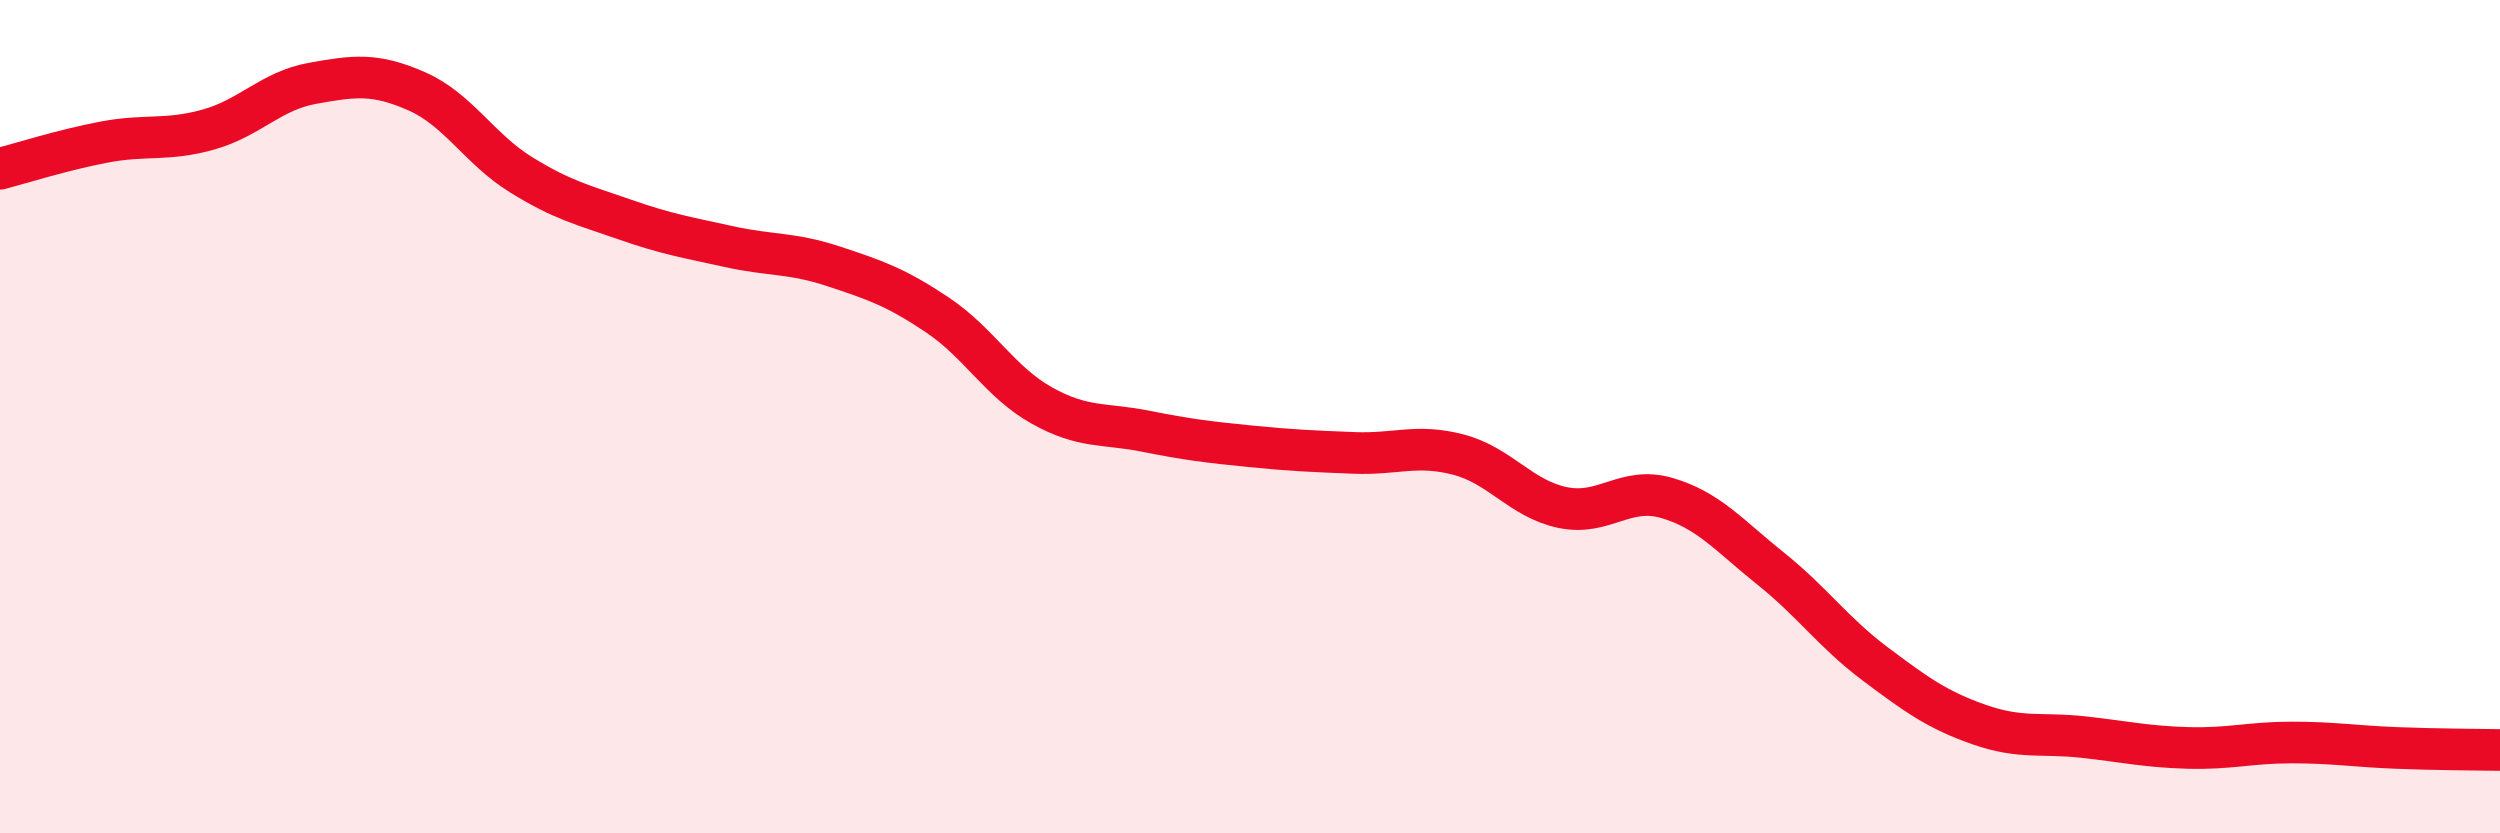
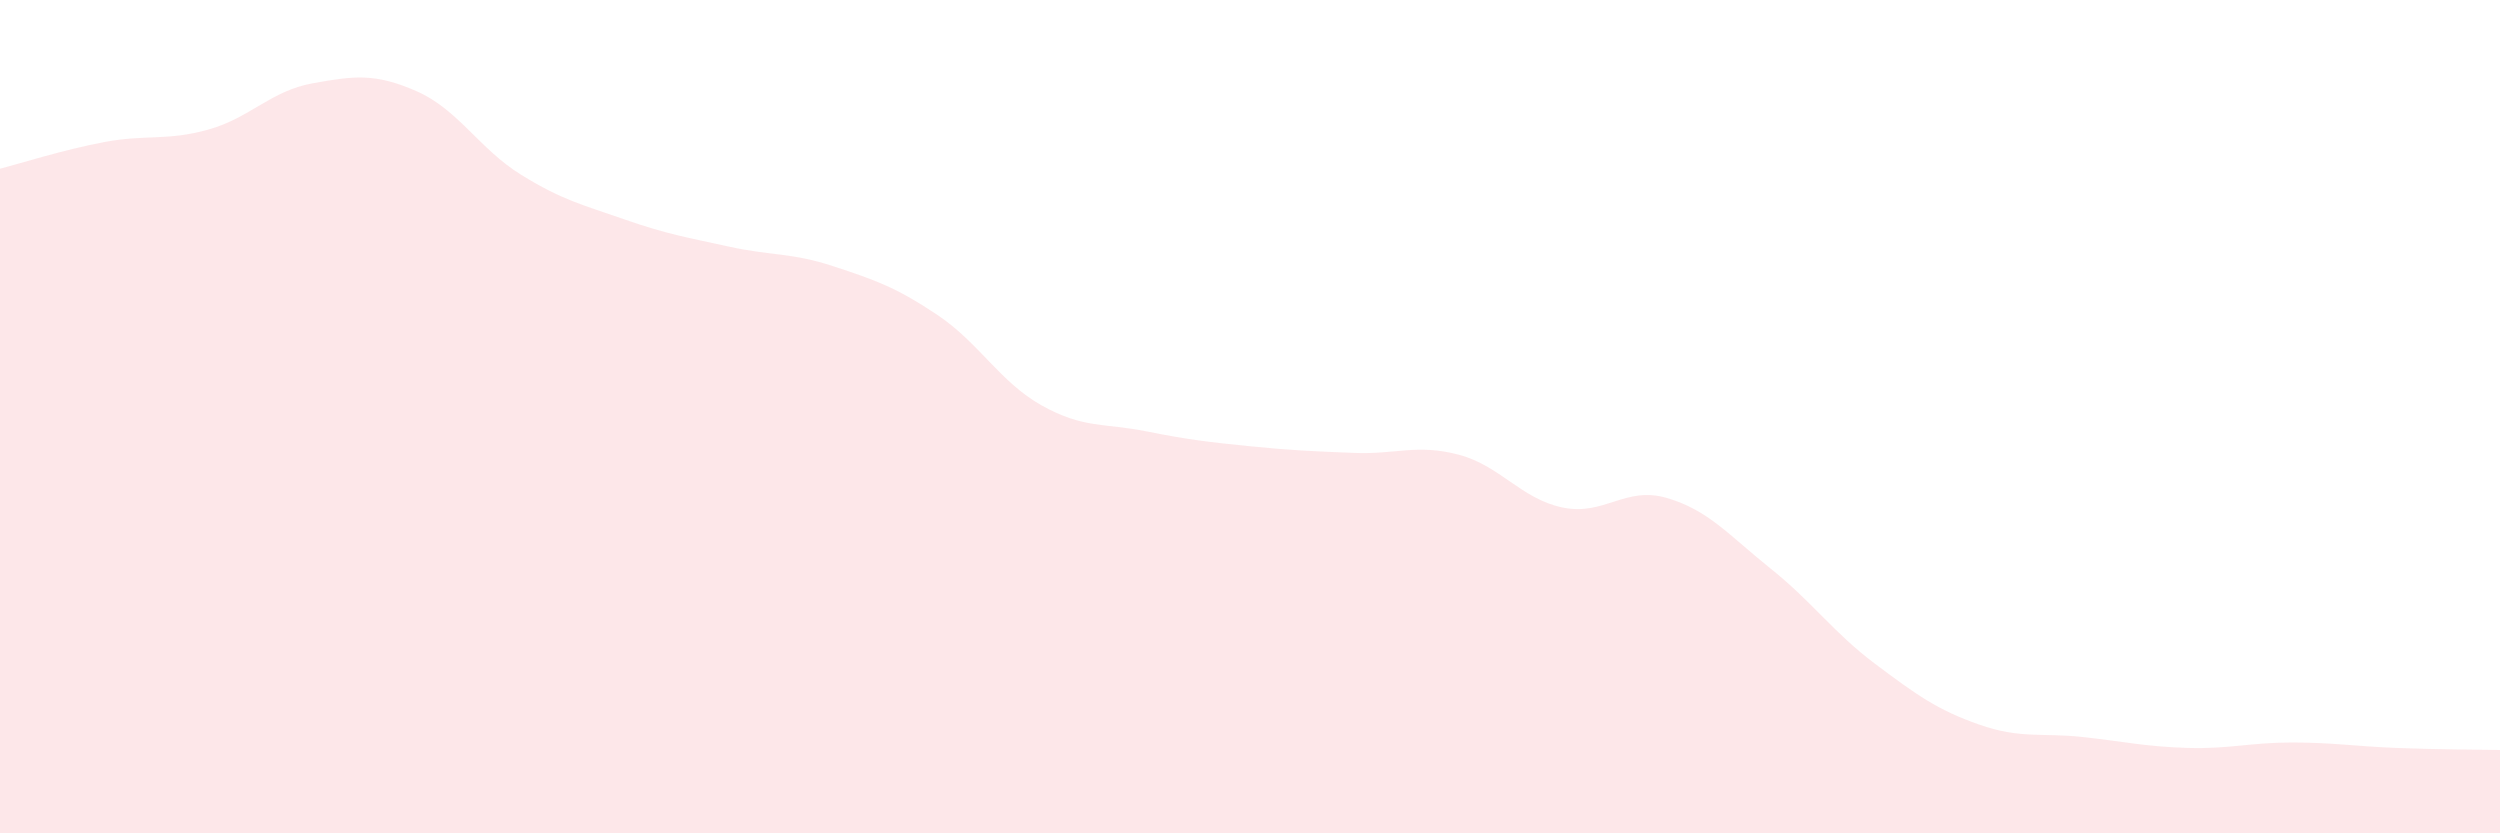
<svg xmlns="http://www.w3.org/2000/svg" width="60" height="20" viewBox="0 0 60 20">
  <path d="M 0,4.05 C 0.5,3.92 1.5,3.6 2.5,3.41 C 3.5,3.22 4,3.39 5,3.11 C 6,2.83 6.5,2.18 7.5,2 C 8.5,1.82 9,1.75 10,2.19 C 11,2.63 11.5,3.57 12.5,4.19 C 13.5,4.81 14,4.92 15,5.27 C 16,5.62 16.5,5.7 17.5,5.92 C 18.5,6.14 19,6.06 20,6.39 C 21,6.72 21.5,6.89 22.5,7.56 C 23.5,8.23 24,9.17 25,9.73 C 26,10.29 26.5,10.15 27.5,10.35 C 28.5,10.55 29,10.61 30,10.71 C 31,10.81 31.5,10.83 32.5,10.87 C 33.5,10.91 34,10.65 35,10.91 C 36,11.17 36.5,11.97 37.5,12.18 C 38.5,12.39 39,11.66 40,11.95 C 41,12.24 41.5,12.85 42.5,13.65 C 43.5,14.45 44,15.18 45,15.93 C 46,16.68 46.5,17.04 47.5,17.39 C 48.5,17.74 49,17.58 50,17.69 C 51,17.8 51.5,17.92 52.5,17.95 C 53.5,17.98 54,17.82 55,17.82 C 56,17.82 56.5,17.91 57.5,17.95 C 58.5,17.99 59.5,17.99 60,18L60 20L0 20Z" fill="#EB0A25" opacity="0.1" stroke-linecap="round" stroke-linejoin="round" />
-   <path d="M 0,4.05 C 0.5,3.92 1.5,3.6 2.5,3.41 C 3.5,3.22 4,3.39 5,3.11 C 6,2.83 6.5,2.18 7.5,2 C 8.5,1.82 9,1.75 10,2.19 C 11,2.63 11.5,3.57 12.5,4.19 C 13.5,4.81 14,4.92 15,5.27 C 16,5.62 16.5,5.7 17.5,5.92 C 18.5,6.14 19,6.06 20,6.39 C 21,6.72 21.5,6.89 22.5,7.56 C 23.5,8.23 24,9.17 25,9.73 C 26,10.29 26.5,10.15 27.5,10.35 C 28.5,10.55 29,10.61 30,10.71 C 31,10.81 31.5,10.83 32.5,10.87 C 33.5,10.91 34,10.65 35,10.91 C 36,11.17 36.5,11.97 37.5,12.18 C 38.5,12.39 39,11.66 40,11.95 C 41,12.24 41.5,12.85 42.5,13.65 C 43.5,14.45 44,15.18 45,15.93 C 46,16.68 46.5,17.04 47.5,17.39 C 48.5,17.74 49,17.58 50,17.69 C 51,17.8 51.5,17.92 52.5,17.95 C 53.5,17.98 54,17.82 55,17.82 C 56,17.82 56.5,17.91 57.5,17.95 C 58.5,17.99 59.5,17.99 60,18" stroke="#EB0A25" stroke-width="1" fill="none" stroke-linecap="round" stroke-linejoin="round" />
</svg>